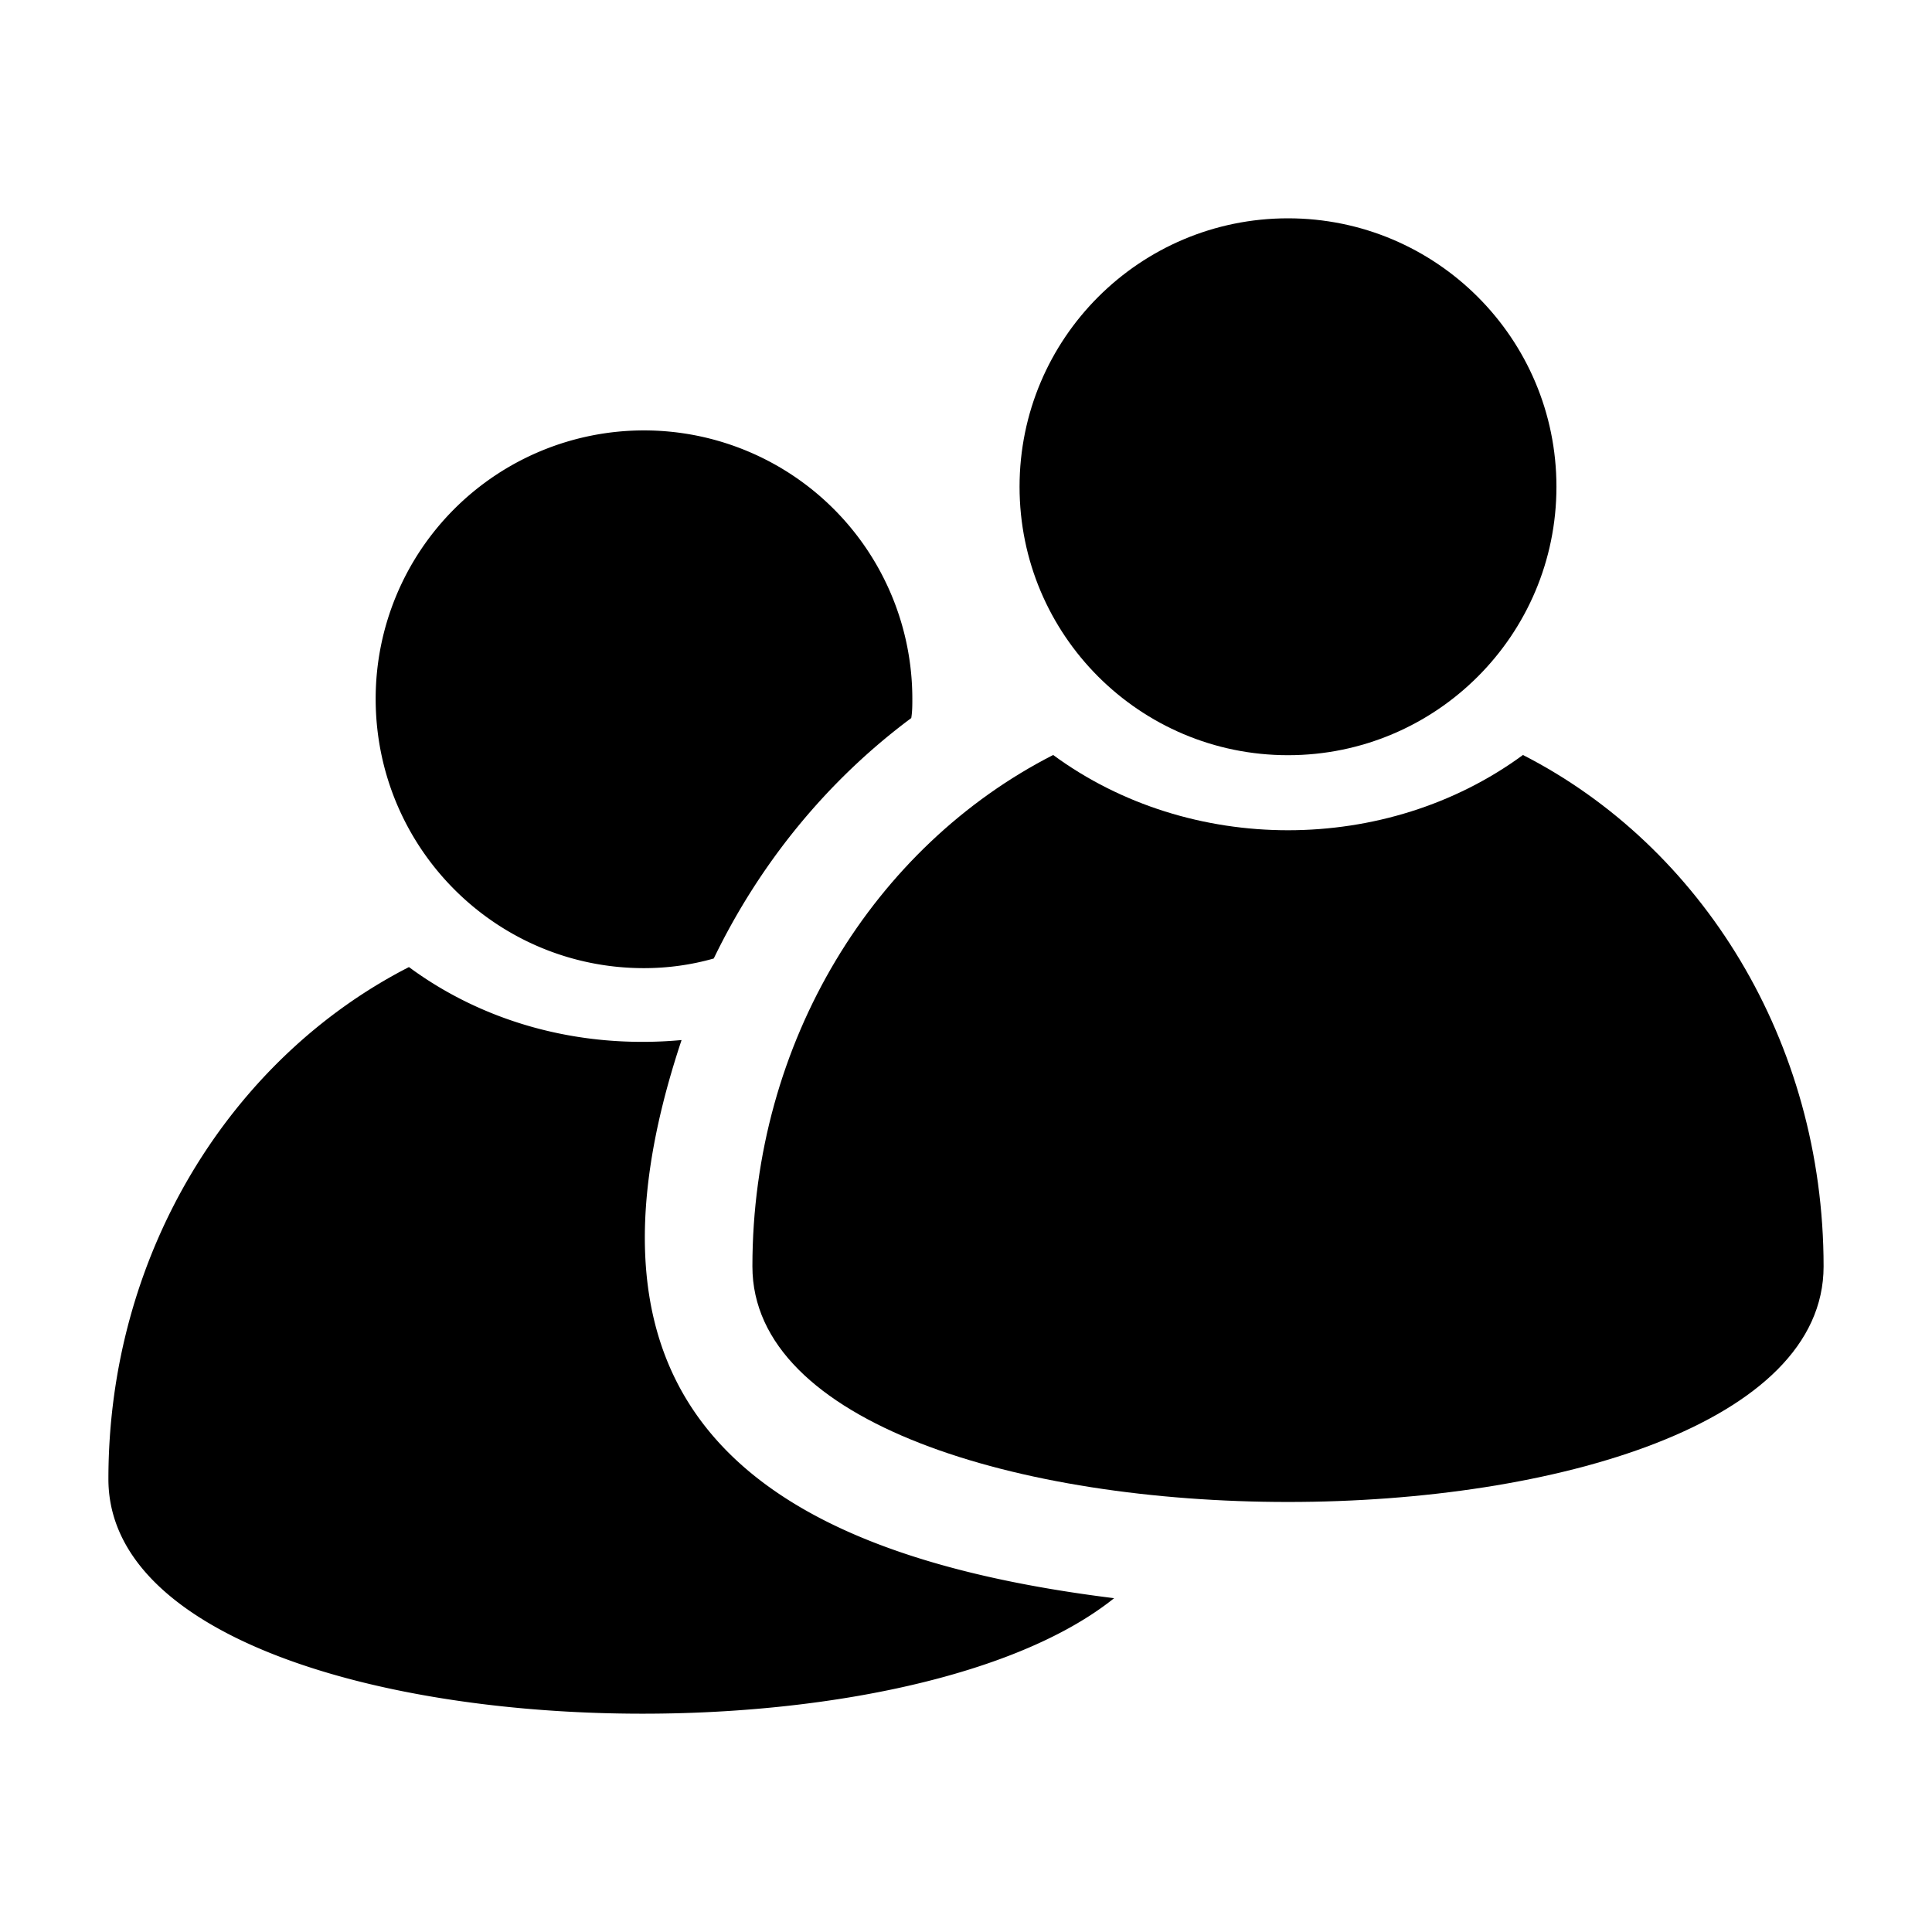
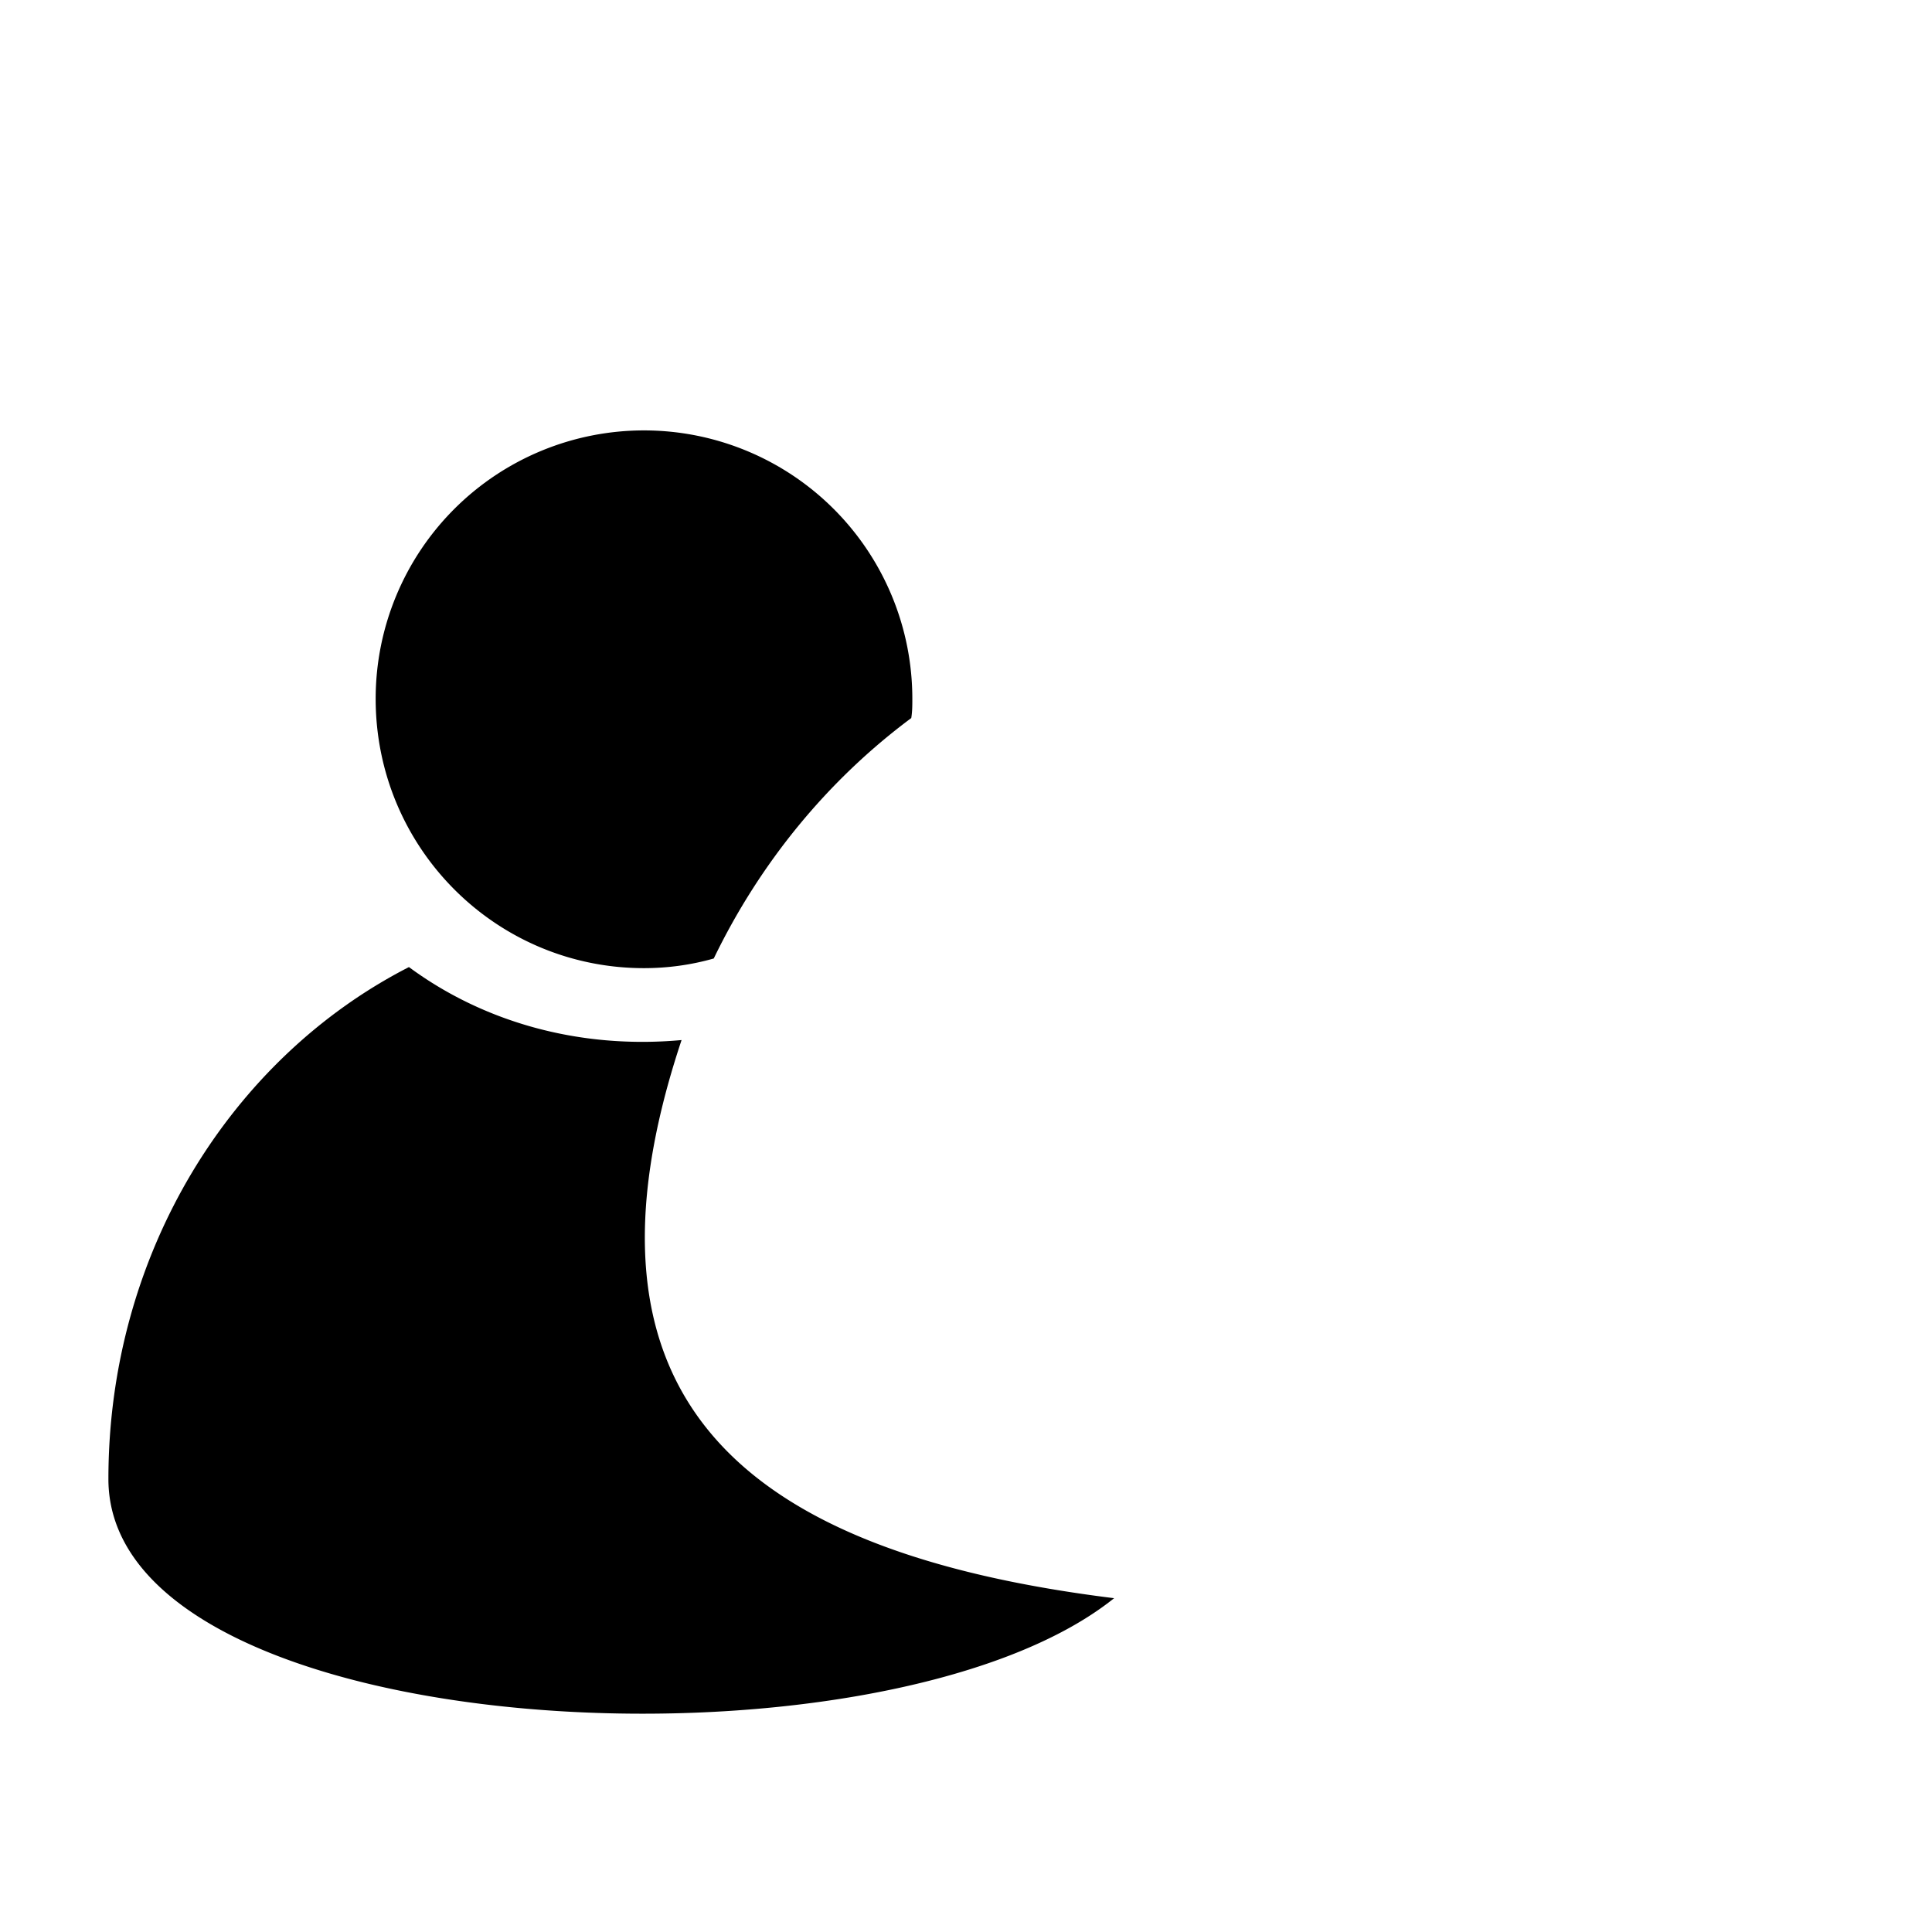
<svg xmlns="http://www.w3.org/2000/svg" viewBox="0 0 18 18" width="256" height="256">
  <path d="M6 9.02c.22 0 .44-.03.65-.09.43-.89 1.06-1.66 1.84-2.24.01-.06.01-.12.01-.18a2.5 2.5 0 0 0-5 0C3.5 7.9 4.62 9.02 6 9.02zM6.35 9.69c-.966.088-1.856-.175-2.54-.68-1.66.85-2.8 2.67-2.8 4.77 0 2.48 7.2 2.85 9.37 1.11-3.462-.429-5.146-1.852-4.03-5.2z" fill="#000000" />
-   <circle cx="12" cy="4.535" r="2.501" fill="#000000" />
-   <path d="M14.189 7.034c-1.271.934-3.104.936-4.377 0-1.664.85-2.802 2.664-2.802 4.765 0 2.926 9.98 2.926 9.98 0 0-2.101-1.138-3.915-2.801-4.765z" fill="#000000" />
+   <path d="M14.189 7.034z" fill="#000000" />
</svg>